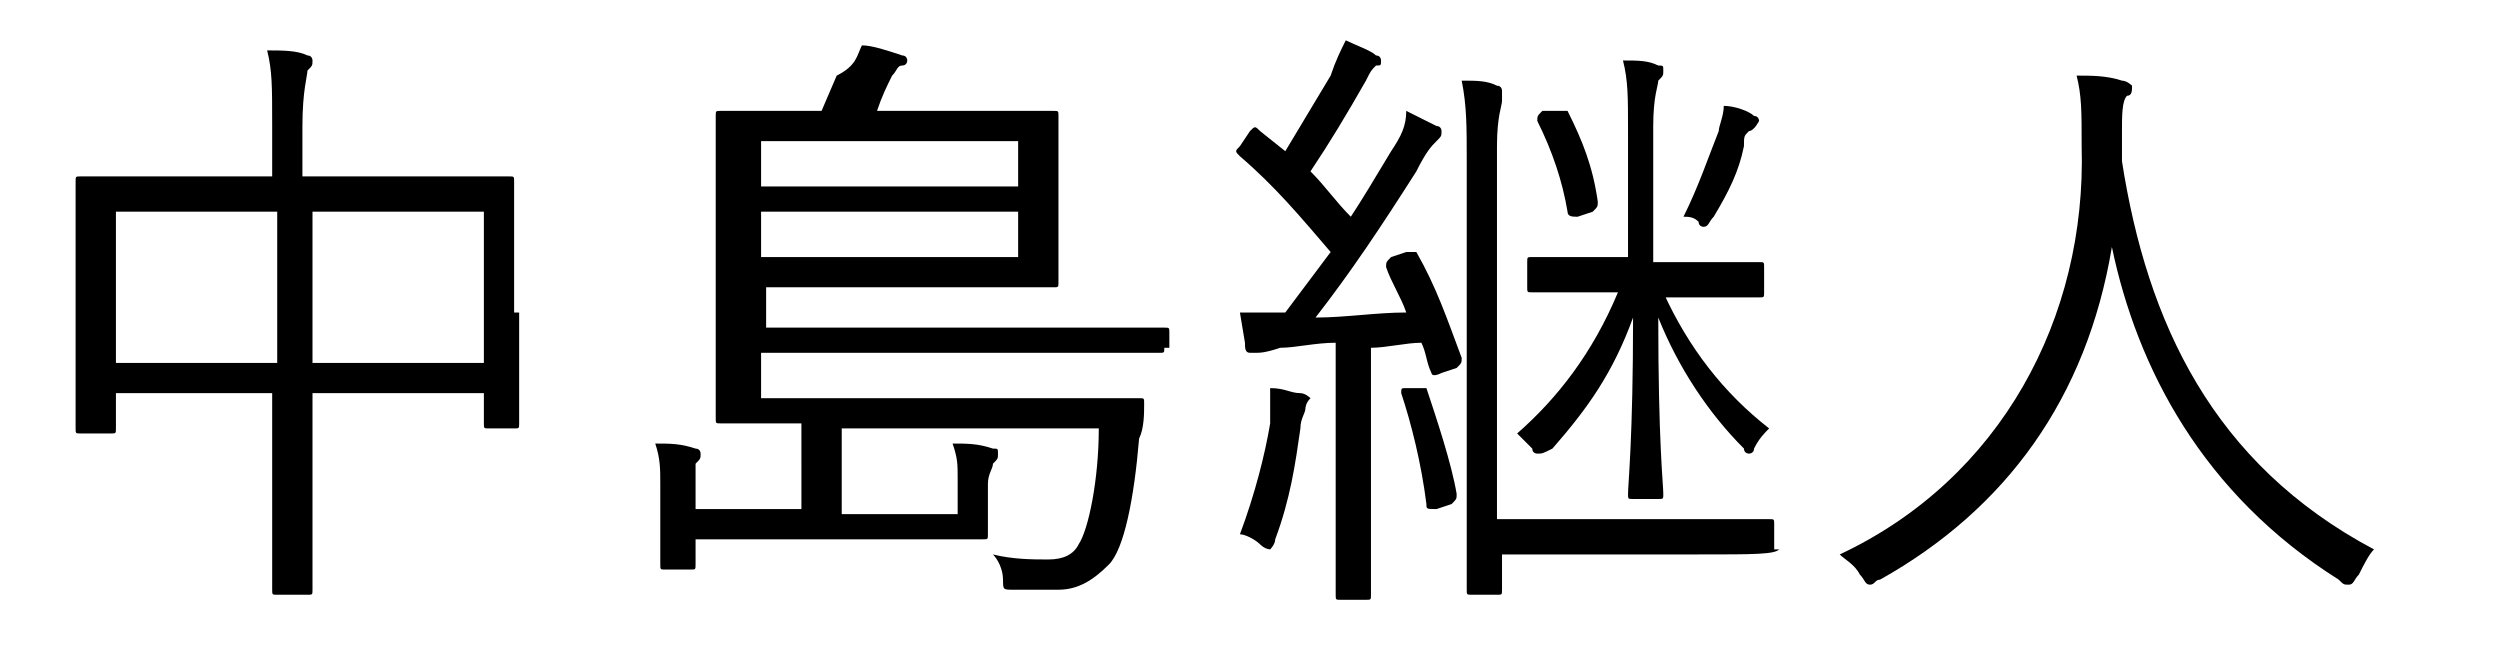
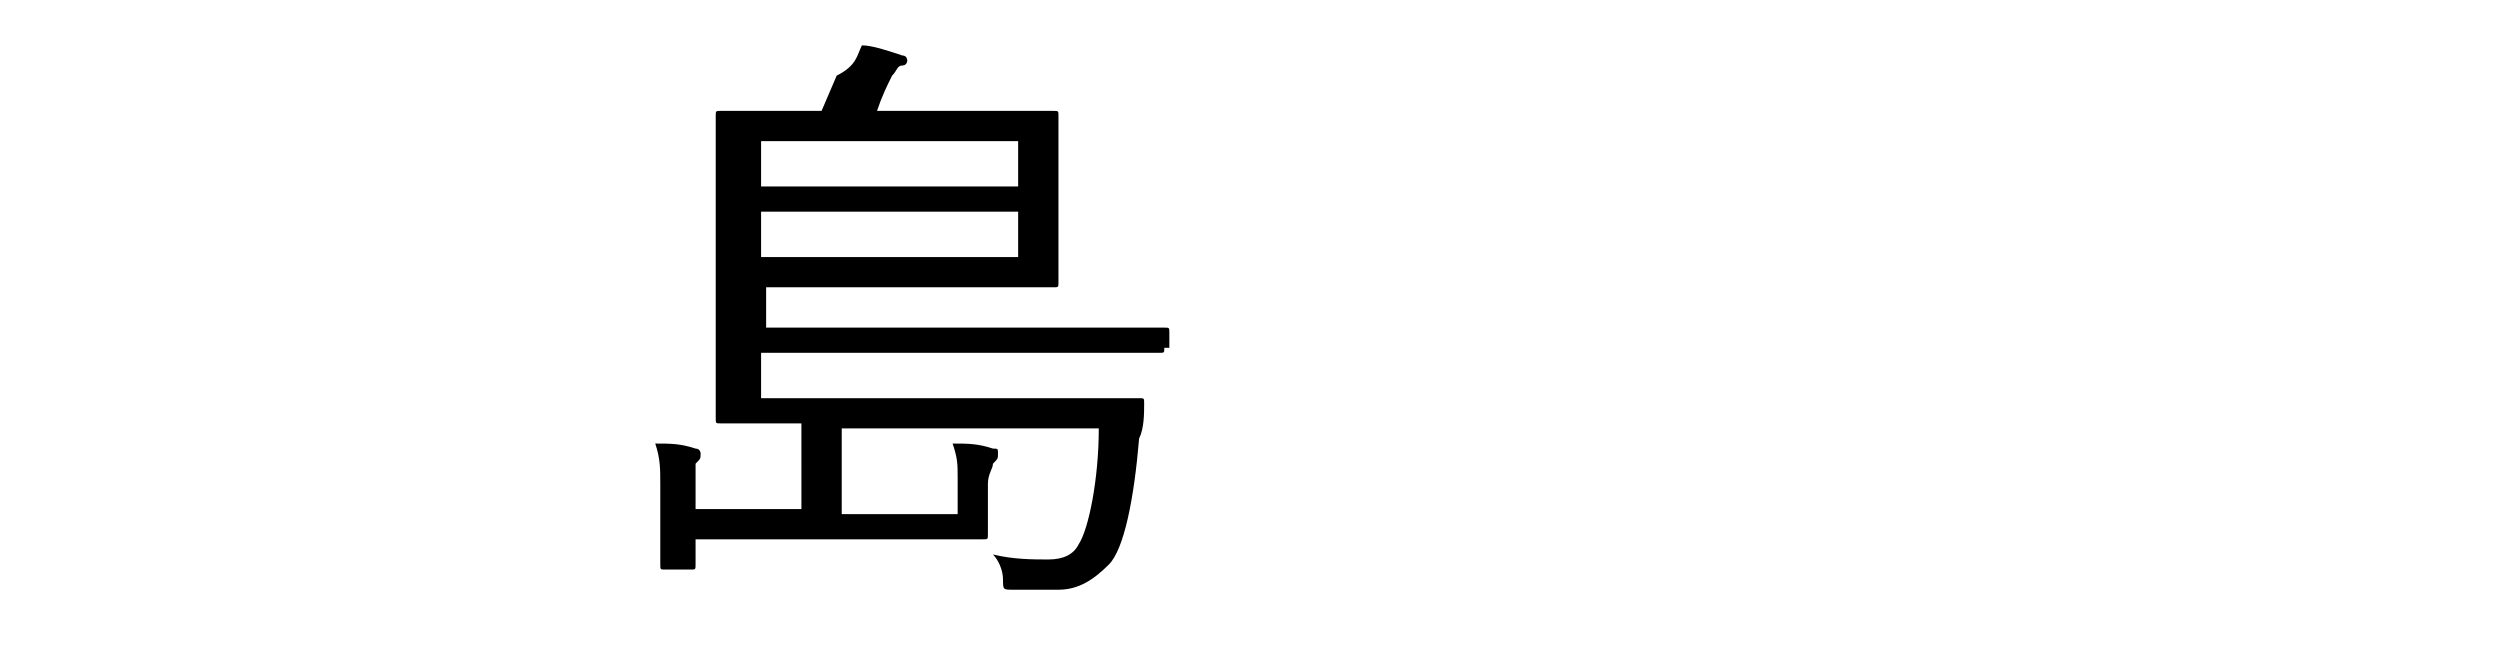
<svg xmlns="http://www.w3.org/2000/svg" version="1.1" id="レイヤー_1" x="0px" y="0px" viewBox="0 0 49.6 13" style="enable-background:new 0 0 49.6 13;" xml:space="preserve">
  <g>
-     <path d="M10.3,6.2c0,1.9,0,2.2,0,2.2c0,0.1,0,0.1-0.1,0.1H9.7c-0.1,0-0.1,0-0.1-0.1V7.8H6.2v1.7c0,1.5,0,2.1,0,2.2   c0,0.1,0,0.1-0.1,0.1H5.5c-0.1,0-0.1,0-0.1-0.1c0-0.1,0-0.7,0-2.1V7.8H2.3v0.7c0,0.1,0,0.1-0.1,0.1H1.6c-0.1,0-0.1,0-0.1-0.1   c0-0.1,0-0.4,0-2.3V5.1c0-1.1,0-1.5,0-1.5c0-0.1,0-0.1,0.1-0.1c0.1,0,0.5,0,1.7,0h2.1v-1c0-0.8,0-1.1-0.1-1.5c0.3,0,0.6,0,0.8,0.1   c0.1,0,0.1,0.1,0.1,0.1c0,0.1,0,0.1-0.1,0.2c0,0.1-0.1,0.4-0.1,1.1v1h2.4c1.2,0,1.6,0,1.7,0c0.1,0,0.1,0,0.1,0.1c0,0.1,0,0.4,0,1.4   V6.2z M5.4,4.2H2.3v3h3.2V4.2z M9.6,4.2H6.2v3h3.4V4.2z" />
    <path d="M23.1,6.9C23.1,7,23.1,7,23,7c-0.1,0-0.5,0-1.7,0h-6.2v0.9h5.8c1.2,0,1.6,0,1.7,0c0.1,0,0.1,0,0.1,0.1c0,0.2,0,0.5-0.1,0.7   c-0.1,1.2-0.3,2.2-0.6,2.5c-0.3,0.3-0.6,0.5-1,0.5c-0.3,0-0.5,0-0.9,0c-0.2,0-0.2,0-0.2-0.2c0-0.2-0.1-0.4-0.2-0.5   c0.4,0.1,0.8,0.1,1.1,0.1c0.3,0,0.5-0.1,0.6-0.3c0.2-0.3,0.4-1.3,0.4-2.3h-5.1v1.7H19V9.5c0-0.3,0-0.4-0.1-0.7c0.3,0,0.5,0,0.8,0.1   c0.1,0,0.1,0,0.1,0.1c0,0.1,0,0.1-0.1,0.2c0,0.1-0.1,0.2-0.1,0.4v0.6c0,0.3,0,0.4,0,0.4c0,0.1,0,0.1-0.1,0.1c-0.2,0-0.7,0-1.7,0h-4   v0.5c0,0.1,0,0.1-0.1,0.1h-0.5c-0.1,0-0.1,0-0.1-0.1c0-0.1,0-0.2,0-0.6v-1c0-0.3,0-0.5-0.1-0.8c0.3,0,0.5,0,0.8,0.1   c0.1,0,0.1,0.1,0.1,0.1c0,0.1,0,0.1-0.1,0.2c0,0.1,0,0.2,0,0.3v0.6h2.1V8.4c-1.1,0-1.6,0-1.6,0c-0.1,0-0.1,0-0.1-0.1   c0-0.1,0-0.4,0-1.5V3.7c0-1,0-1.4,0-1.4c0-0.1,0-0.1,0.1-0.1c0.1,0,0.5,0,1.6,0h0.4l0.3-0.7C17,1.3,17,1.1,17.1,0.9   c0.2,0,0.5,0.1,0.8,0.2c0.1,0,0.1,0.1,0.1,0.1c0,0,0,0.1-0.1,0.1s-0.1,0.1-0.2,0.2c-0.1,0.2-0.2,0.4-0.3,0.7h1.9c1.2,0,1.6,0,1.6,0   c0.1,0,0.1,0,0.1,0.1c0,0.1,0,0.3,0,1v1.3c0,0.7,0,0.9,0,1c0,0.1,0,0.1-0.1,0.1c-0.1,0-0.5,0-1.6,0h-4.1v0.8h6.2c1.2,0,1.6,0,1.7,0   c0.1,0,0.1,0,0.1,0.1V6.9z M20.2,2.8h-5.1v0.9h5.1V2.8z M20.2,4.2h-5.1v0.9h5.1V4.2z" />
-     <path d="M27.9,5c0.1,0,0.1,0,0.2,0c0.4,0.7,0.6,1.3,0.9,2.1c0,0.1,0,0.1-0.1,0.2l-0.3,0.1c-0.2,0.1-0.2,0-0.2,0   c-0.1-0.2-0.1-0.4-0.2-0.6c-0.3,0-0.7,0.1-1,0.1V10c0,1.3,0,1.7,0,1.8c0,0.1,0,0.1-0.1,0.1h-0.5c-0.1,0-0.1,0-0.1-0.1   c0-0.1,0-0.4,0-1.8V6.8c-0.4,0-0.8,0.1-1.1,0.1C25.1,7,25,7,24.9,7c0,0-0.1,0-0.1,0c-0.1,0-0.1-0.1-0.1-0.2l-0.1-0.6   c0.3,0,0.5,0,0.8,0h0.1c0.3-0.4,0.6-0.8,0.9-1.2c-0.6-0.7-1.1-1.3-1.8-1.9c-0.1-0.1-0.1-0.1,0-0.2l0.2-0.3c0.1-0.1,0.1-0.1,0.2,0   l0.5,0.4c0.3-0.5,0.6-1,0.9-1.5c0.1-0.3,0.2-0.5,0.3-0.7c0.2,0.1,0.5,0.2,0.6,0.3c0.1,0,0.1,0.1,0.1,0.1c0,0.1,0,0.1-0.1,0.1   c-0.1,0.1-0.1,0.1-0.2,0.3c-0.4,0.7-0.7,1.2-1.1,1.8c0.3,0.3,0.5,0.6,0.8,0.9C27,4,27.3,3.5,27.6,3c0.2-0.3,0.3-0.5,0.3-0.8   c0.2,0.1,0.4,0.2,0.6,0.3c0.1,0,0.1,0.1,0.1,0.1c0,0.1,0,0.1-0.1,0.2c-0.1,0.1-0.2,0.2-0.4,0.6c-0.7,1.1-1.3,2-2,2.9   c0.6,0,1.2-0.1,1.8-0.1c-0.1-0.3-0.3-0.6-0.4-0.9c0-0.1,0-0.1,0.1-0.2L27.9,5z M25.9,8.1c0,0.1-0.1,0.2-0.1,0.4   c-0.1,0.7-0.2,1.4-0.5,2.2c0,0.1-0.1,0.2-0.1,0.2c0,0-0.1,0-0.2-0.1c-0.1-0.1-0.3-0.2-0.4-0.2c0.3-0.8,0.5-1.6,0.6-2.2   c0-0.3,0-0.5,0-0.7c0.3,0,0.4,0.1,0.6,0.1c0.1,0,0.2,0.1,0.2,0.1C25.9,8,25.9,8.1,25.9,8.1z M28.1,7.7c0.1,0,0.1,0,0.2,0   c0.2,0.6,0.5,1.5,0.6,2.1c0,0.1,0,0.1-0.1,0.2l-0.3,0.1c-0.2,0-0.2,0-0.2-0.1c-0.1-0.8-0.3-1.6-0.5-2.2c0-0.1,0-0.1,0.1-0.1   L28.1,7.7z M35.3,10.9C35.3,11,35.3,11,35.3,10.9C35.2,11,34.8,11,33.7,11h-3.9v0.7c0,0.1,0,0.1-0.1,0.1h-0.5c-0.1,0-0.1,0-0.1-0.1   c0-0.1,0-0.5,0-1.7V3.2c0-0.7,0-1.1-0.1-1.6c0.3,0,0.5,0,0.7,0.1c0.1,0,0.1,0.1,0.1,0.1c0,0.1,0,0.1,0,0.2c0,0.1-0.1,0.3-0.1,0.9   v7.4h3.9c1.1,0,1.4,0,1.5,0c0.1,0,0.1,0,0.1,0.1V10.9z M33,5.8c0.5,1.1,1.2,2,2.1,2.7c-0.1,0.1-0.2,0.2-0.3,0.4   c0,0.1-0.1,0.1-0.1,0.1c0,0-0.1,0-0.1-0.1c-0.7-0.7-1.3-1.6-1.7-2.6c0,2.5,0.1,3.3,0.1,3.5c0,0.1,0,0.1-0.1,0.1h-0.5   c-0.1,0-0.1,0-0.1-0.1c0-0.2,0.1-1.1,0.1-3.5c-0.4,1.1-0.9,1.8-1.6,2.6C30.6,9,30.6,9,30.5,9c0,0-0.1,0-0.1-0.1   c-0.1-0.1-0.2-0.2-0.3-0.3c0.8-0.7,1.5-1.6,2-2.8h-0.3c-1,0-1.3,0-1.4,0c-0.1,0-0.1,0-0.1-0.1V5.2c0-0.1,0-0.1,0.1-0.1   c0.1,0,0.4,0,1.4,0h0.5V2.6c0-0.7,0-1-0.1-1.4c0.3,0,0.5,0,0.7,0.1C33,1.3,33,1.3,33,1.4c0,0.1,0,0.1-0.1,0.2   c0,0.1-0.1,0.3-0.1,0.9v2.7h0.7c1,0,1.3,0,1.4,0c0.1,0,0.1,0,0.1,0.1v0.5c0,0.1,0,0.1-0.1,0.1c-0.1,0-0.4,0-1.4,0H33z M30.9,2.2   c0.1,0,0.2,0,0.2,0c0.3,0.6,0.5,1.1,0.6,1.8c0,0.1,0,0.1-0.1,0.2l-0.3,0.1c-0.1,0-0.2,0-0.2-0.1c-0.1-0.6-0.3-1.2-0.6-1.8   c0-0.1,0-0.1,0.1-0.2L30.9,2.2z M34.7,2.6c-0.1,0.1-0.1,0.1-0.1,0.3c-0.1,0.5-0.3,0.9-0.6,1.4c-0.1,0.1-0.1,0.2-0.2,0.2   c0,0-0.1,0-0.1-0.1c-0.1-0.1-0.2-0.1-0.3-0.1c0.3-0.6,0.5-1.2,0.7-1.7c0-0.1,0.1-0.3,0.1-0.5c0.2,0,0.5,0.1,0.6,0.2   c0.1,0,0.1,0.1,0.1,0.1S34.8,2.6,34.7,2.6z" />
-     <path d="M46.8,11.4c-0.1,0.1-0.1,0.2-0.2,0.2s-0.1,0-0.2-0.1c-2.7-1.7-4-4.2-4.5-6.6c-0.5,3-2.1,5.2-4.6,6.6   c-0.1,0-0.1,0.1-0.2,0.1s-0.1-0.1-0.2-0.2c-0.1-0.2-0.3-0.3-0.4-0.4c3.2-1.5,4.9-4.7,4.8-8.1c0-0.7,0-1-0.1-1.4   c0.3,0,0.6,0,0.9,0.1c0.1,0,0.2,0.1,0.2,0.1c0,0.1,0,0.2-0.1,0.2c-0.1,0.1-0.1,0.4-0.1,0.7c0,0.2,0,0.4,0,0.6c0.5,3.2,1.8,6,5,7.7   C47,11,46.9,11.2,46.8,11.4z" />
  </g>
</svg>